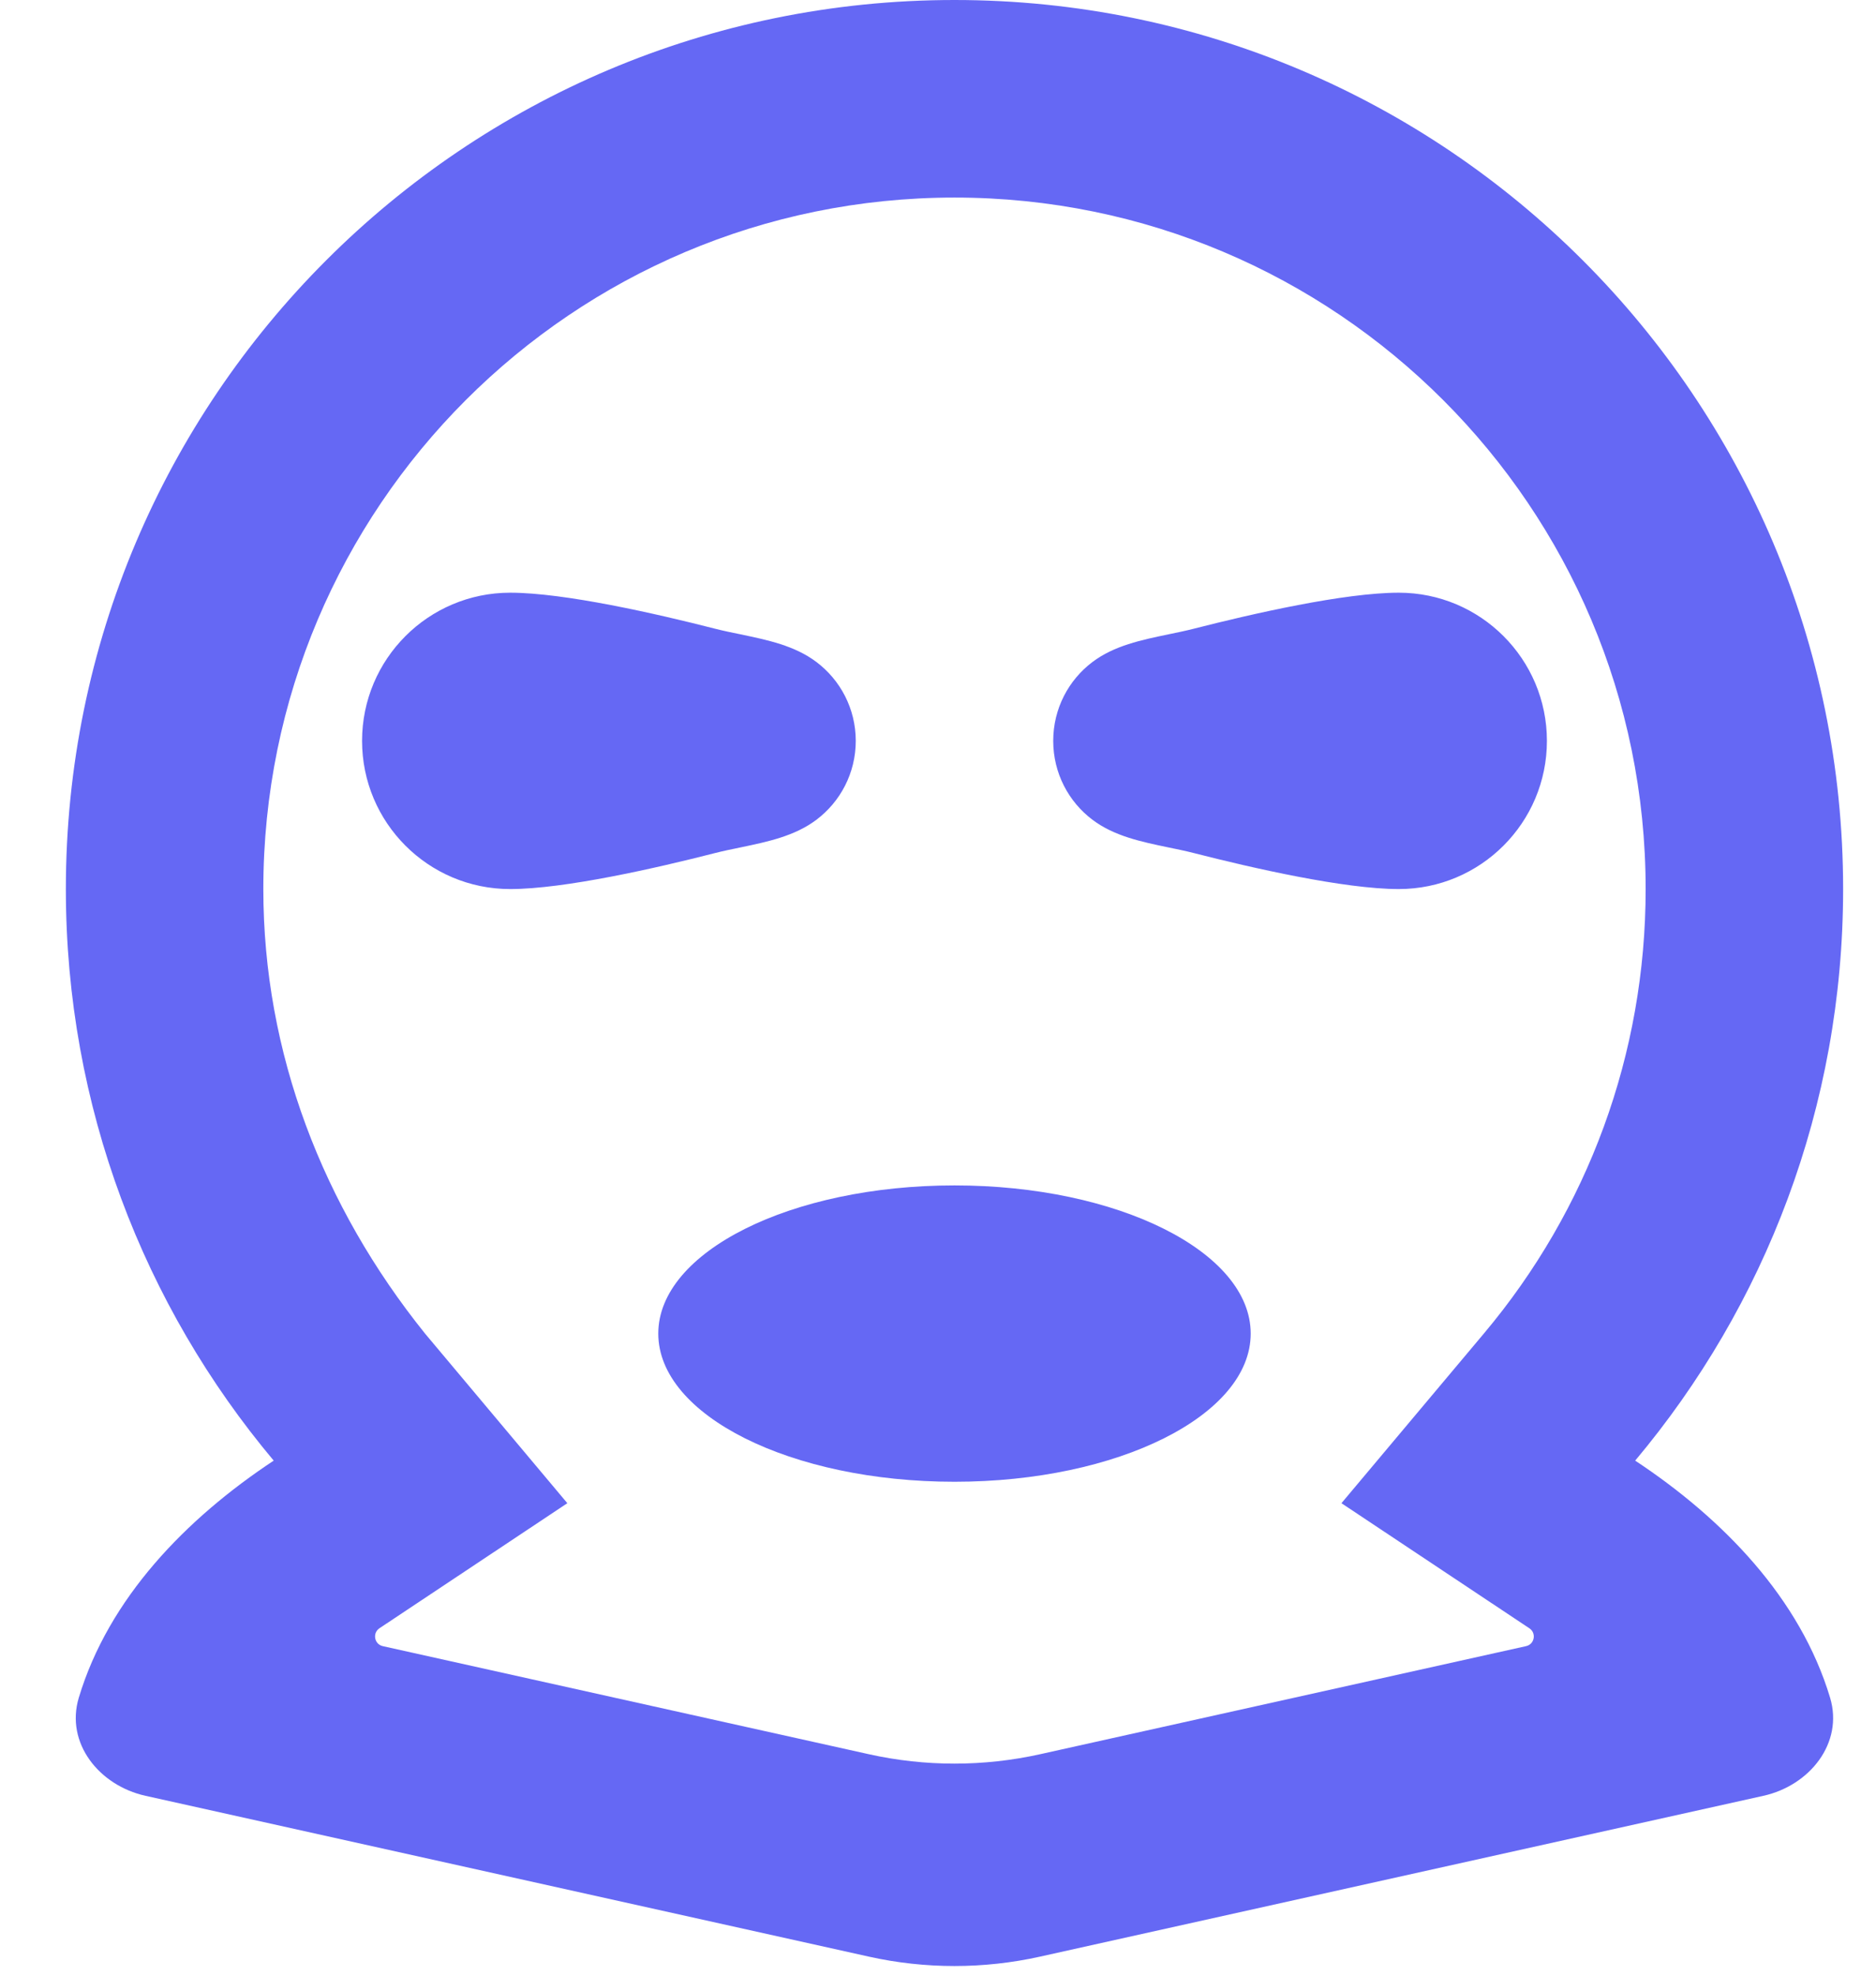
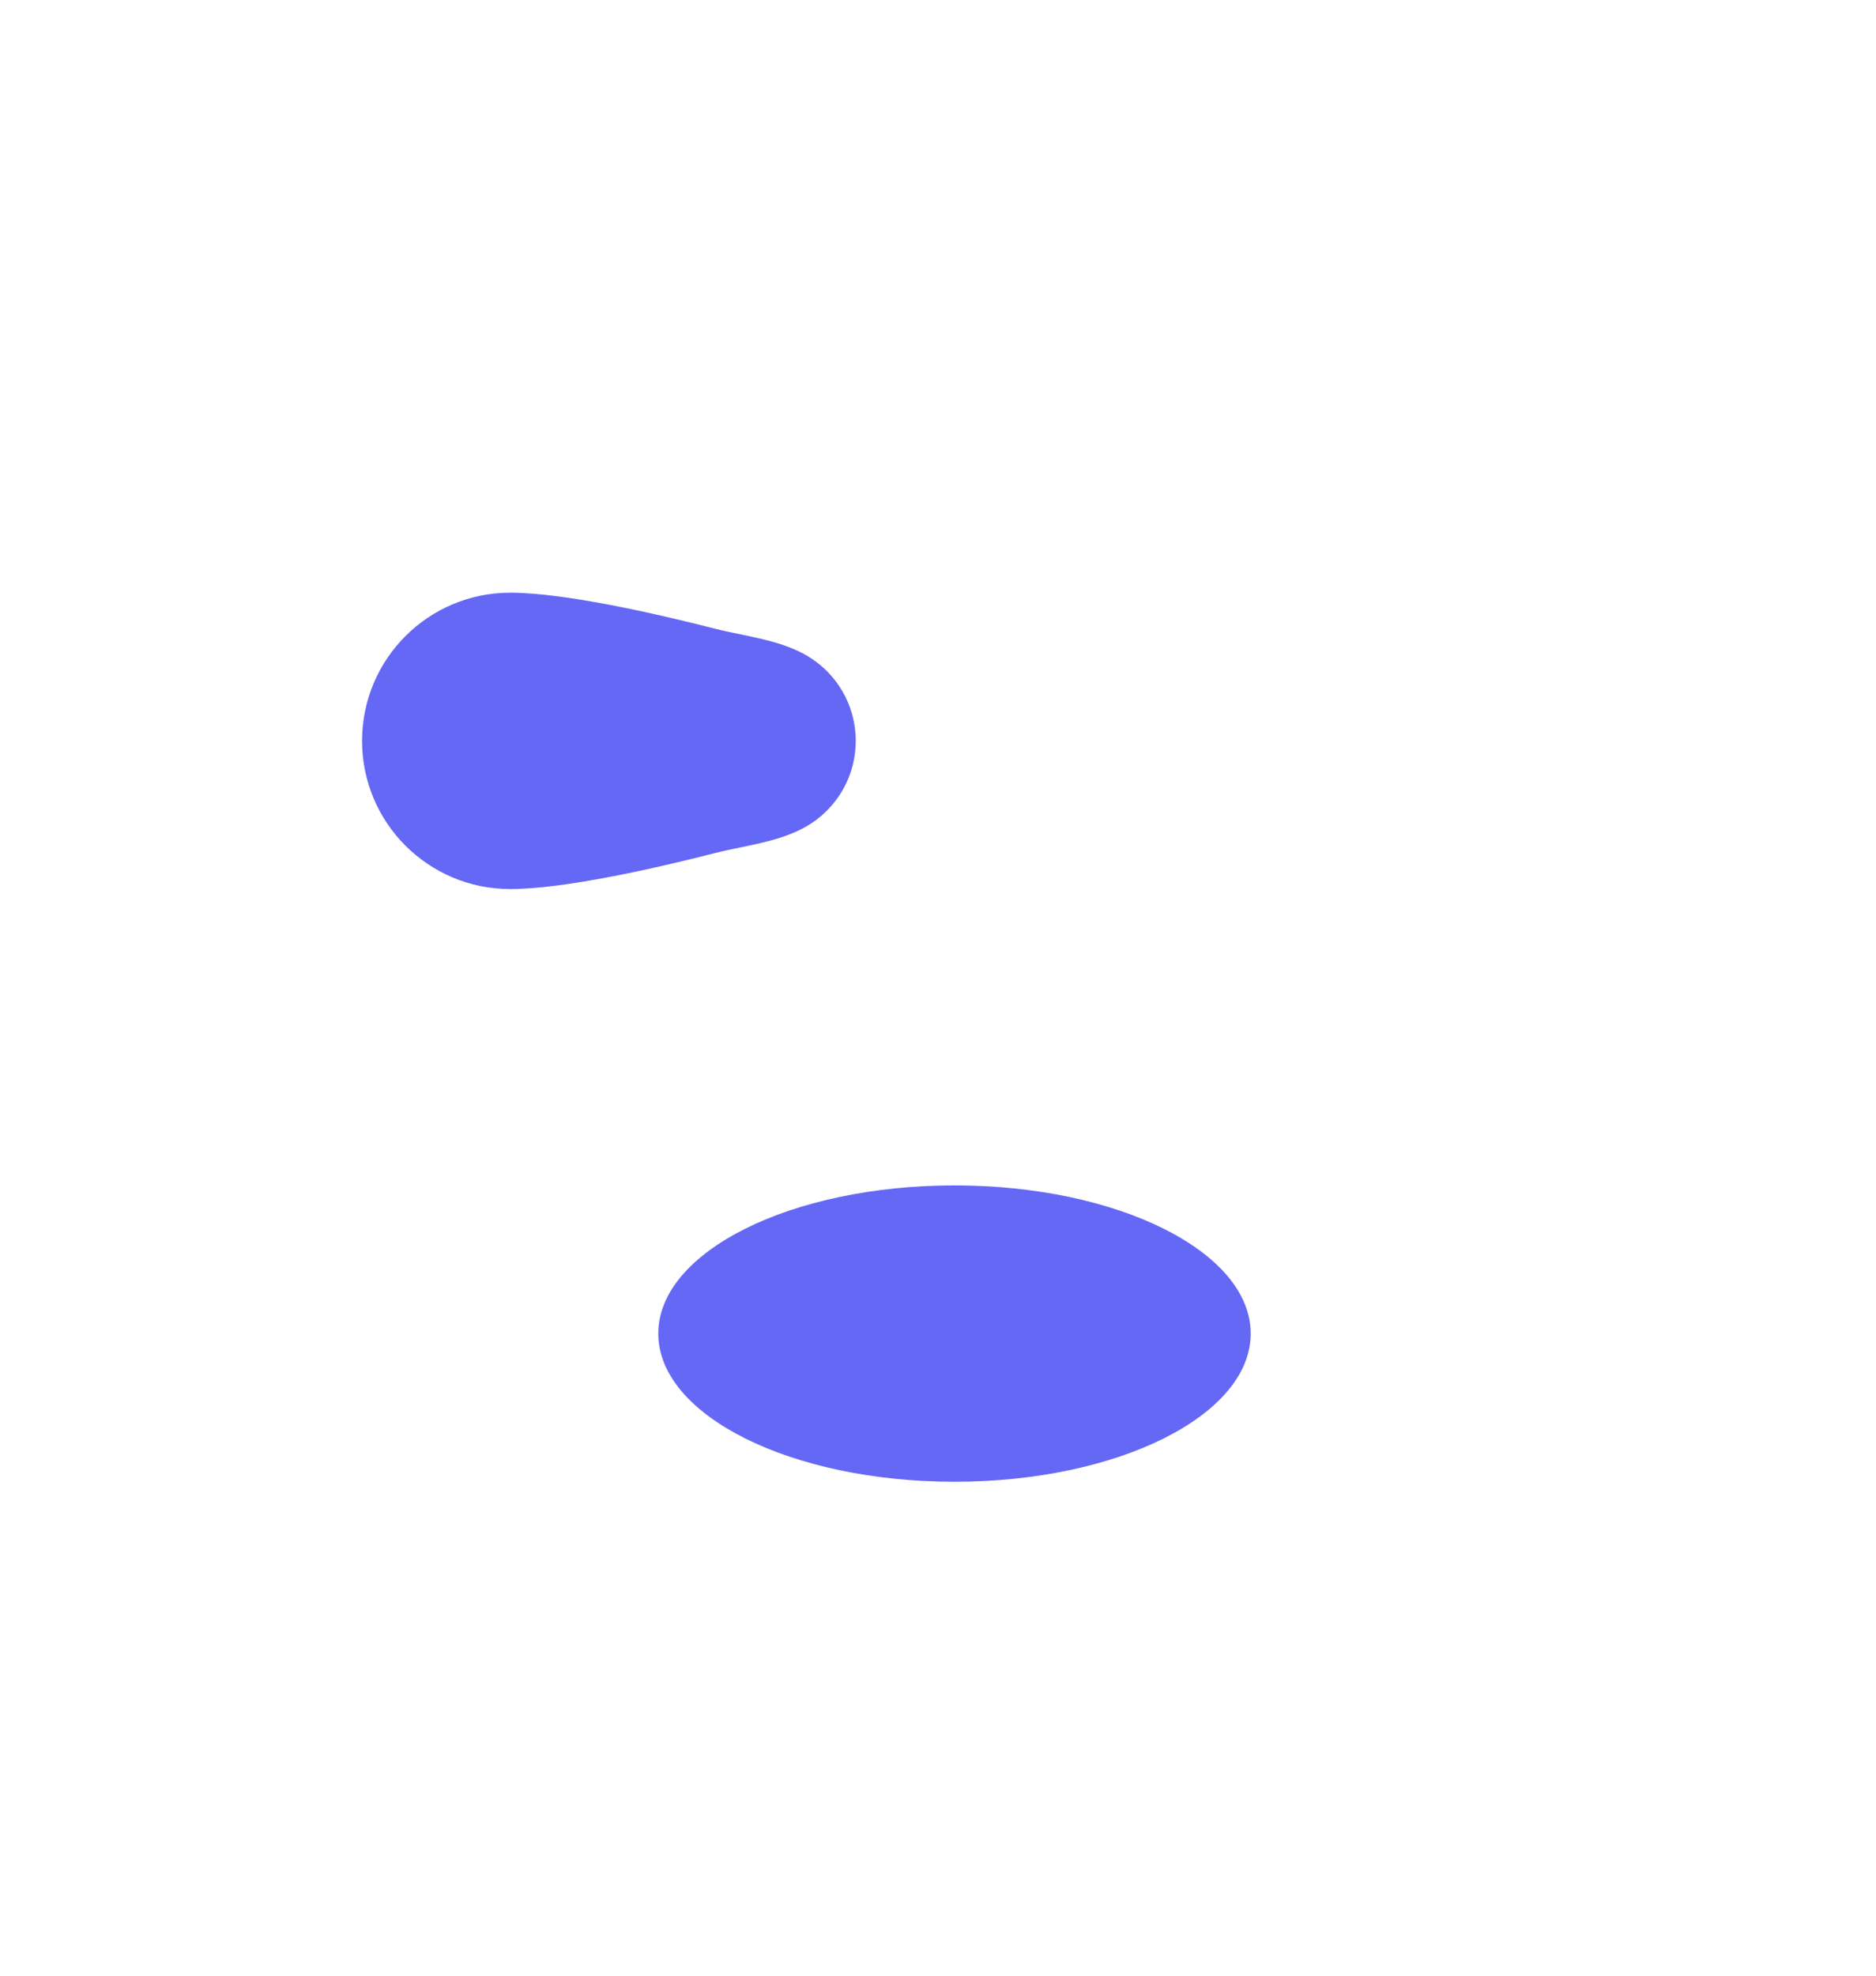
<svg xmlns="http://www.w3.org/2000/svg" width="19" height="20" viewBox="0 0 19 20" fill="none">
  <path d="M9.667 15C11.323 15 12.667 14.328 12.667 13.5C12.667 12.672 11.323 12 9.667 12C8.01 12 6.667 12.672 6.667 13.5C6.667 14.328 8.01 15 9.667 15Z" fill="#6568F4" />
  <path d="M7.502 8.578C7.414 8.596 7.326 8.614 7.24 8.636C6.654 8.786 5.717 9 5.167 9C4.338 9 3.667 8.328 3.667 7.5C3.667 6.672 4.338 6 5.167 6C5.717 6 6.654 6.214 7.24 6.364C7.326 6.386 7.414 6.404 7.502 6.422C7.775 6.479 8.049 6.536 8.268 6.701C8.51 6.883 8.667 7.173 8.667 7.5C8.667 7.827 8.51 8.117 8.268 8.299C8.049 8.464 7.775 8.521 7.502 8.578Z" fill="#6568F4" />
-   <path d="M11.831 8.578C11.558 8.521 11.284 8.464 11.065 8.299C10.823 8.117 10.667 7.827 10.667 7.5C10.667 7.173 10.823 6.883 11.065 6.701C11.284 6.536 11.558 6.479 11.831 6.422C11.919 6.404 12.007 6.386 12.093 6.364C12.679 6.214 13.616 6 14.167 6C14.995 6 15.667 6.672 15.667 7.5C15.667 8.328 14.995 9 14.167 9C13.616 9 12.679 8.786 12.093 8.636C12.007 8.614 11.919 8.596 11.831 8.578Z" fill="#6568F4" />
-   <path fill-rule="evenodd" clip-rule="evenodd" d="M9.667 0C14.637 0 18.667 4.029 18.667 9C18.667 11.203 17.875 13.221 16.561 14.786C17.45 15.374 18.232 16.179 18.535 17.186C18.673 17.646 18.328 18.075 17.86 18.179L10.534 19.807C9.963 19.934 9.37 19.934 8.799 19.807L1.473 18.179C1.005 18.075 0.66 17.646 0.798 17.186C1.101 16.179 1.883 15.374 2.772 14.786C1.459 13.222 0.667 11.204 0.667 9C0.667 4.029 4.696 0 9.667 0ZM9.667 2C5.801 2 2.667 5.134 2.667 9C2.667 10.662 3.27 12.213 4.304 13.499L5.746 15.217L3.843 16.483C3.77 16.532 3.791 16.645 3.877 16.664L8.799 17.758C9.37 17.885 9.963 17.885 10.535 17.758L15.456 16.664C15.542 16.645 15.563 16.532 15.489 16.483L13.586 15.217L15.029 13.499C16.082 12.247 16.667 10.671 16.667 9C16.667 5.134 13.533 2 9.667 2Z" fill="#6568F4" />
</svg>